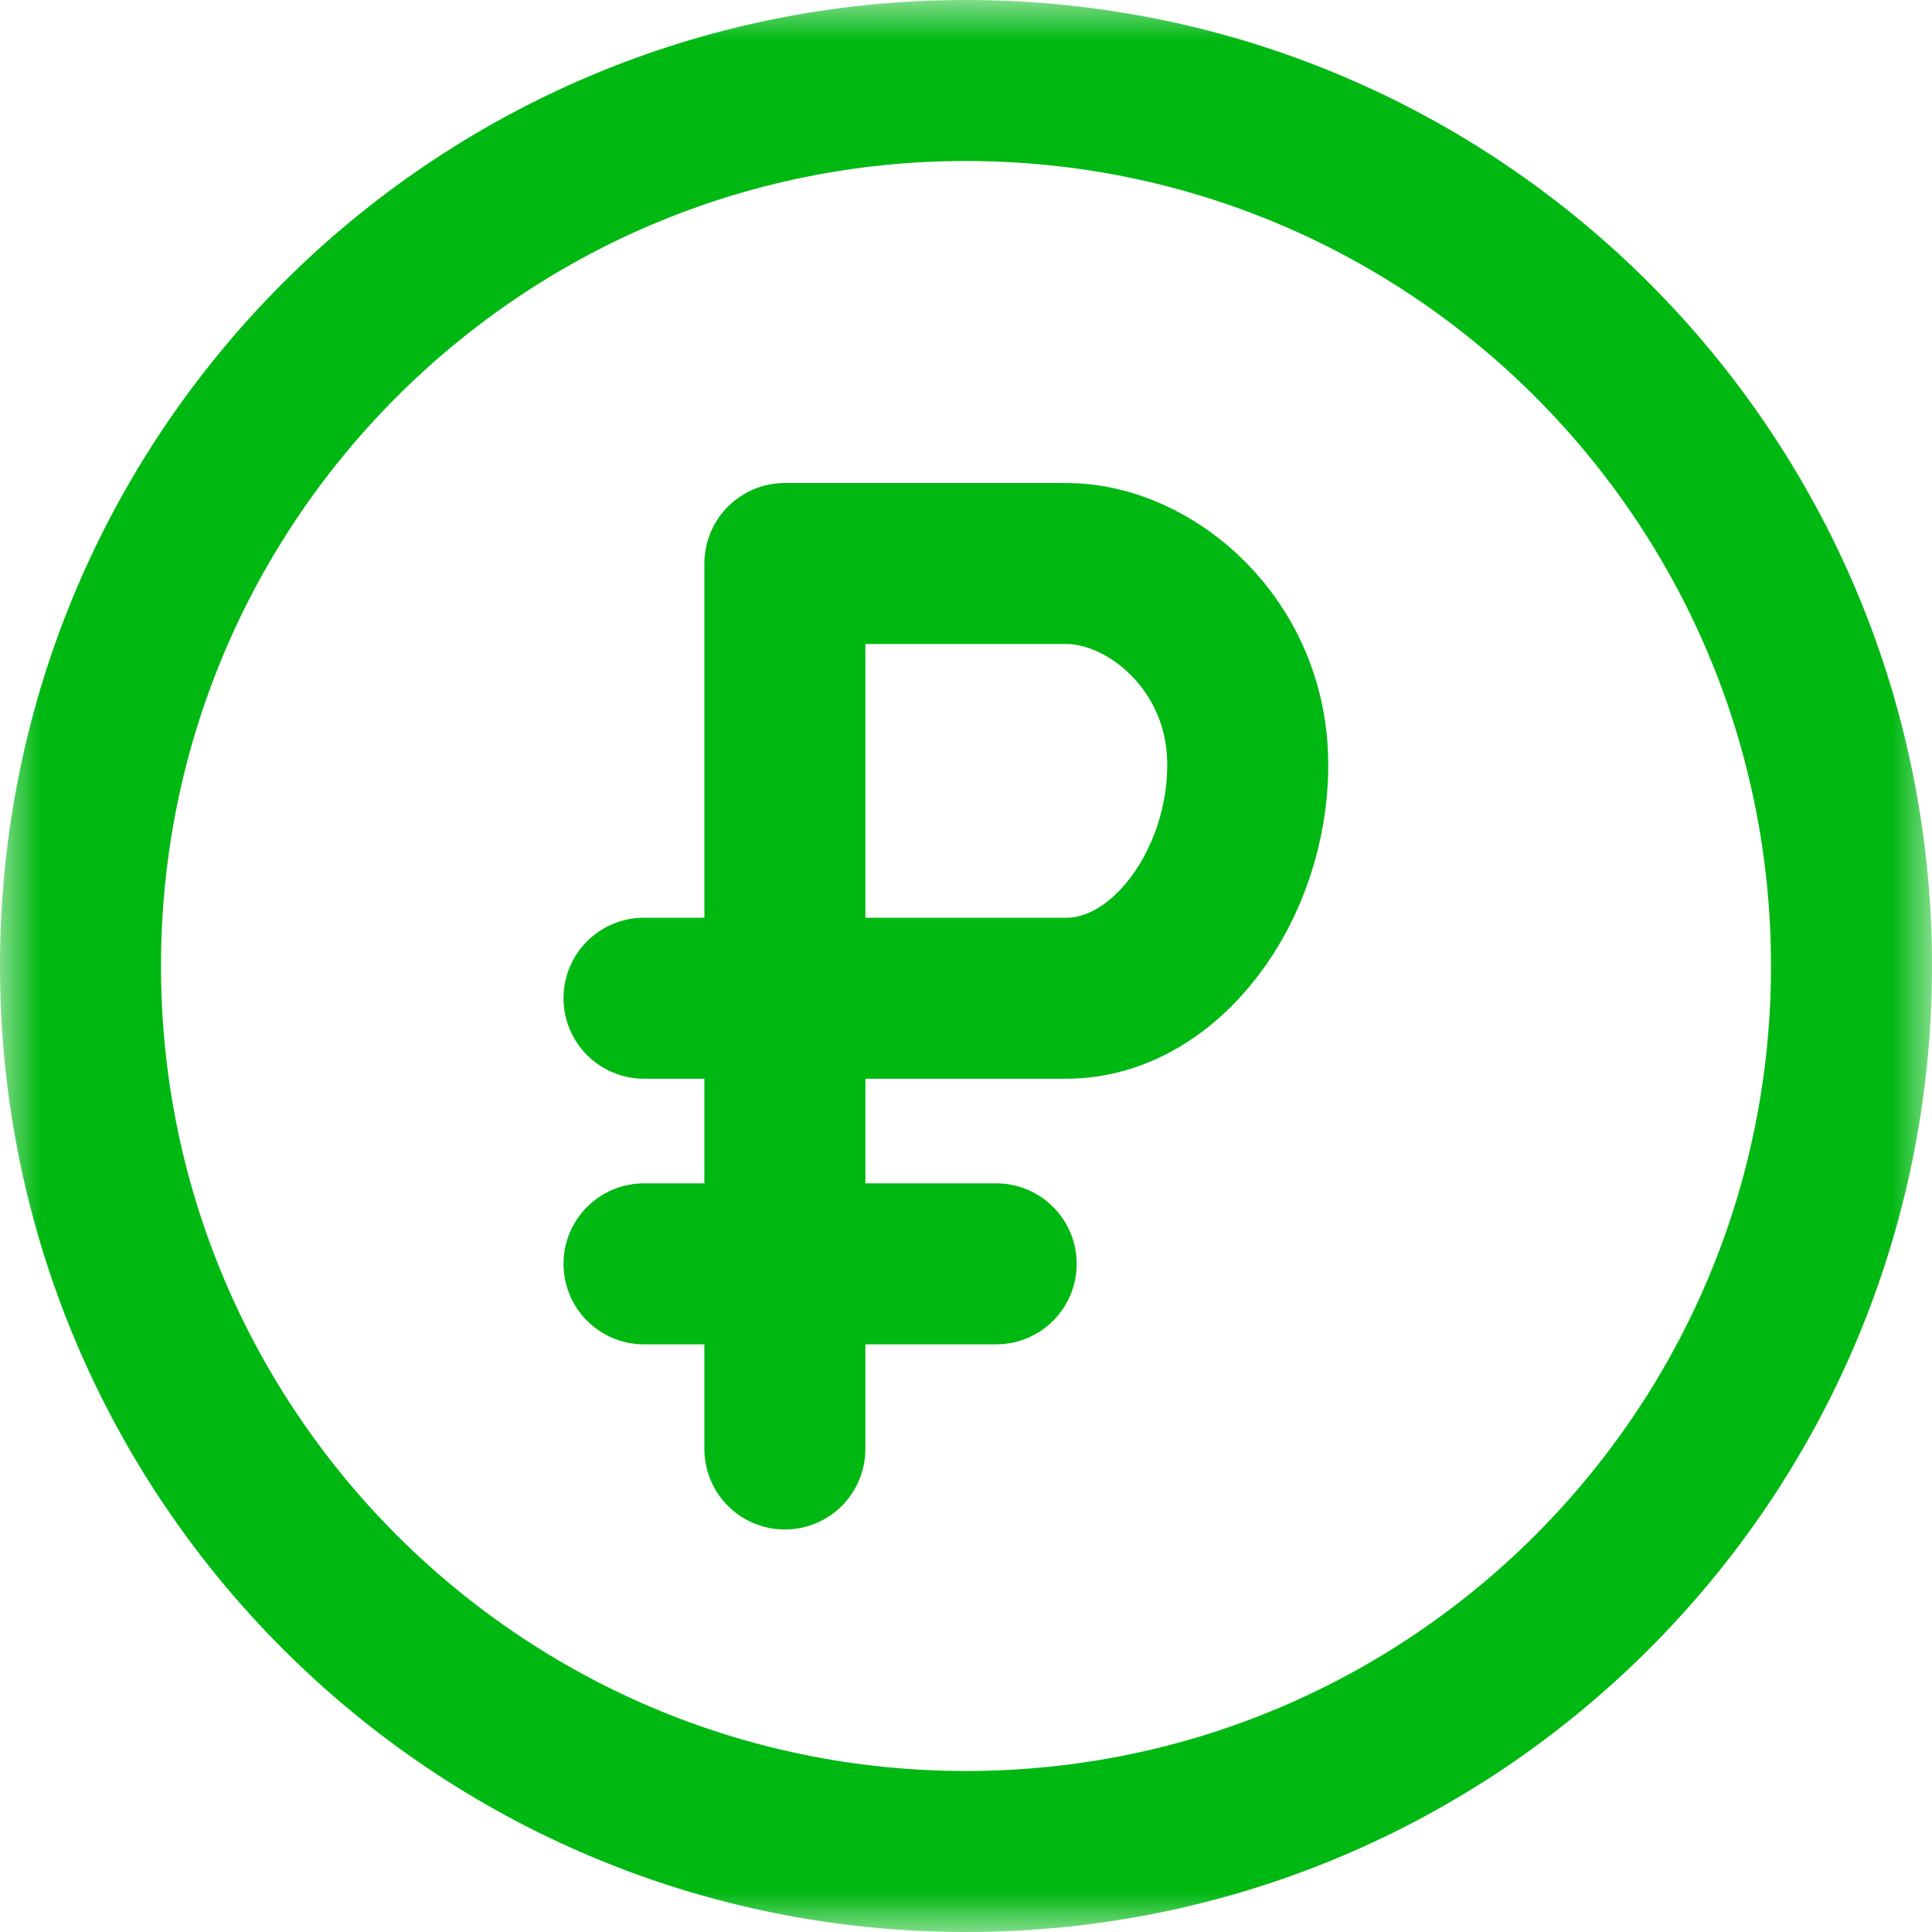
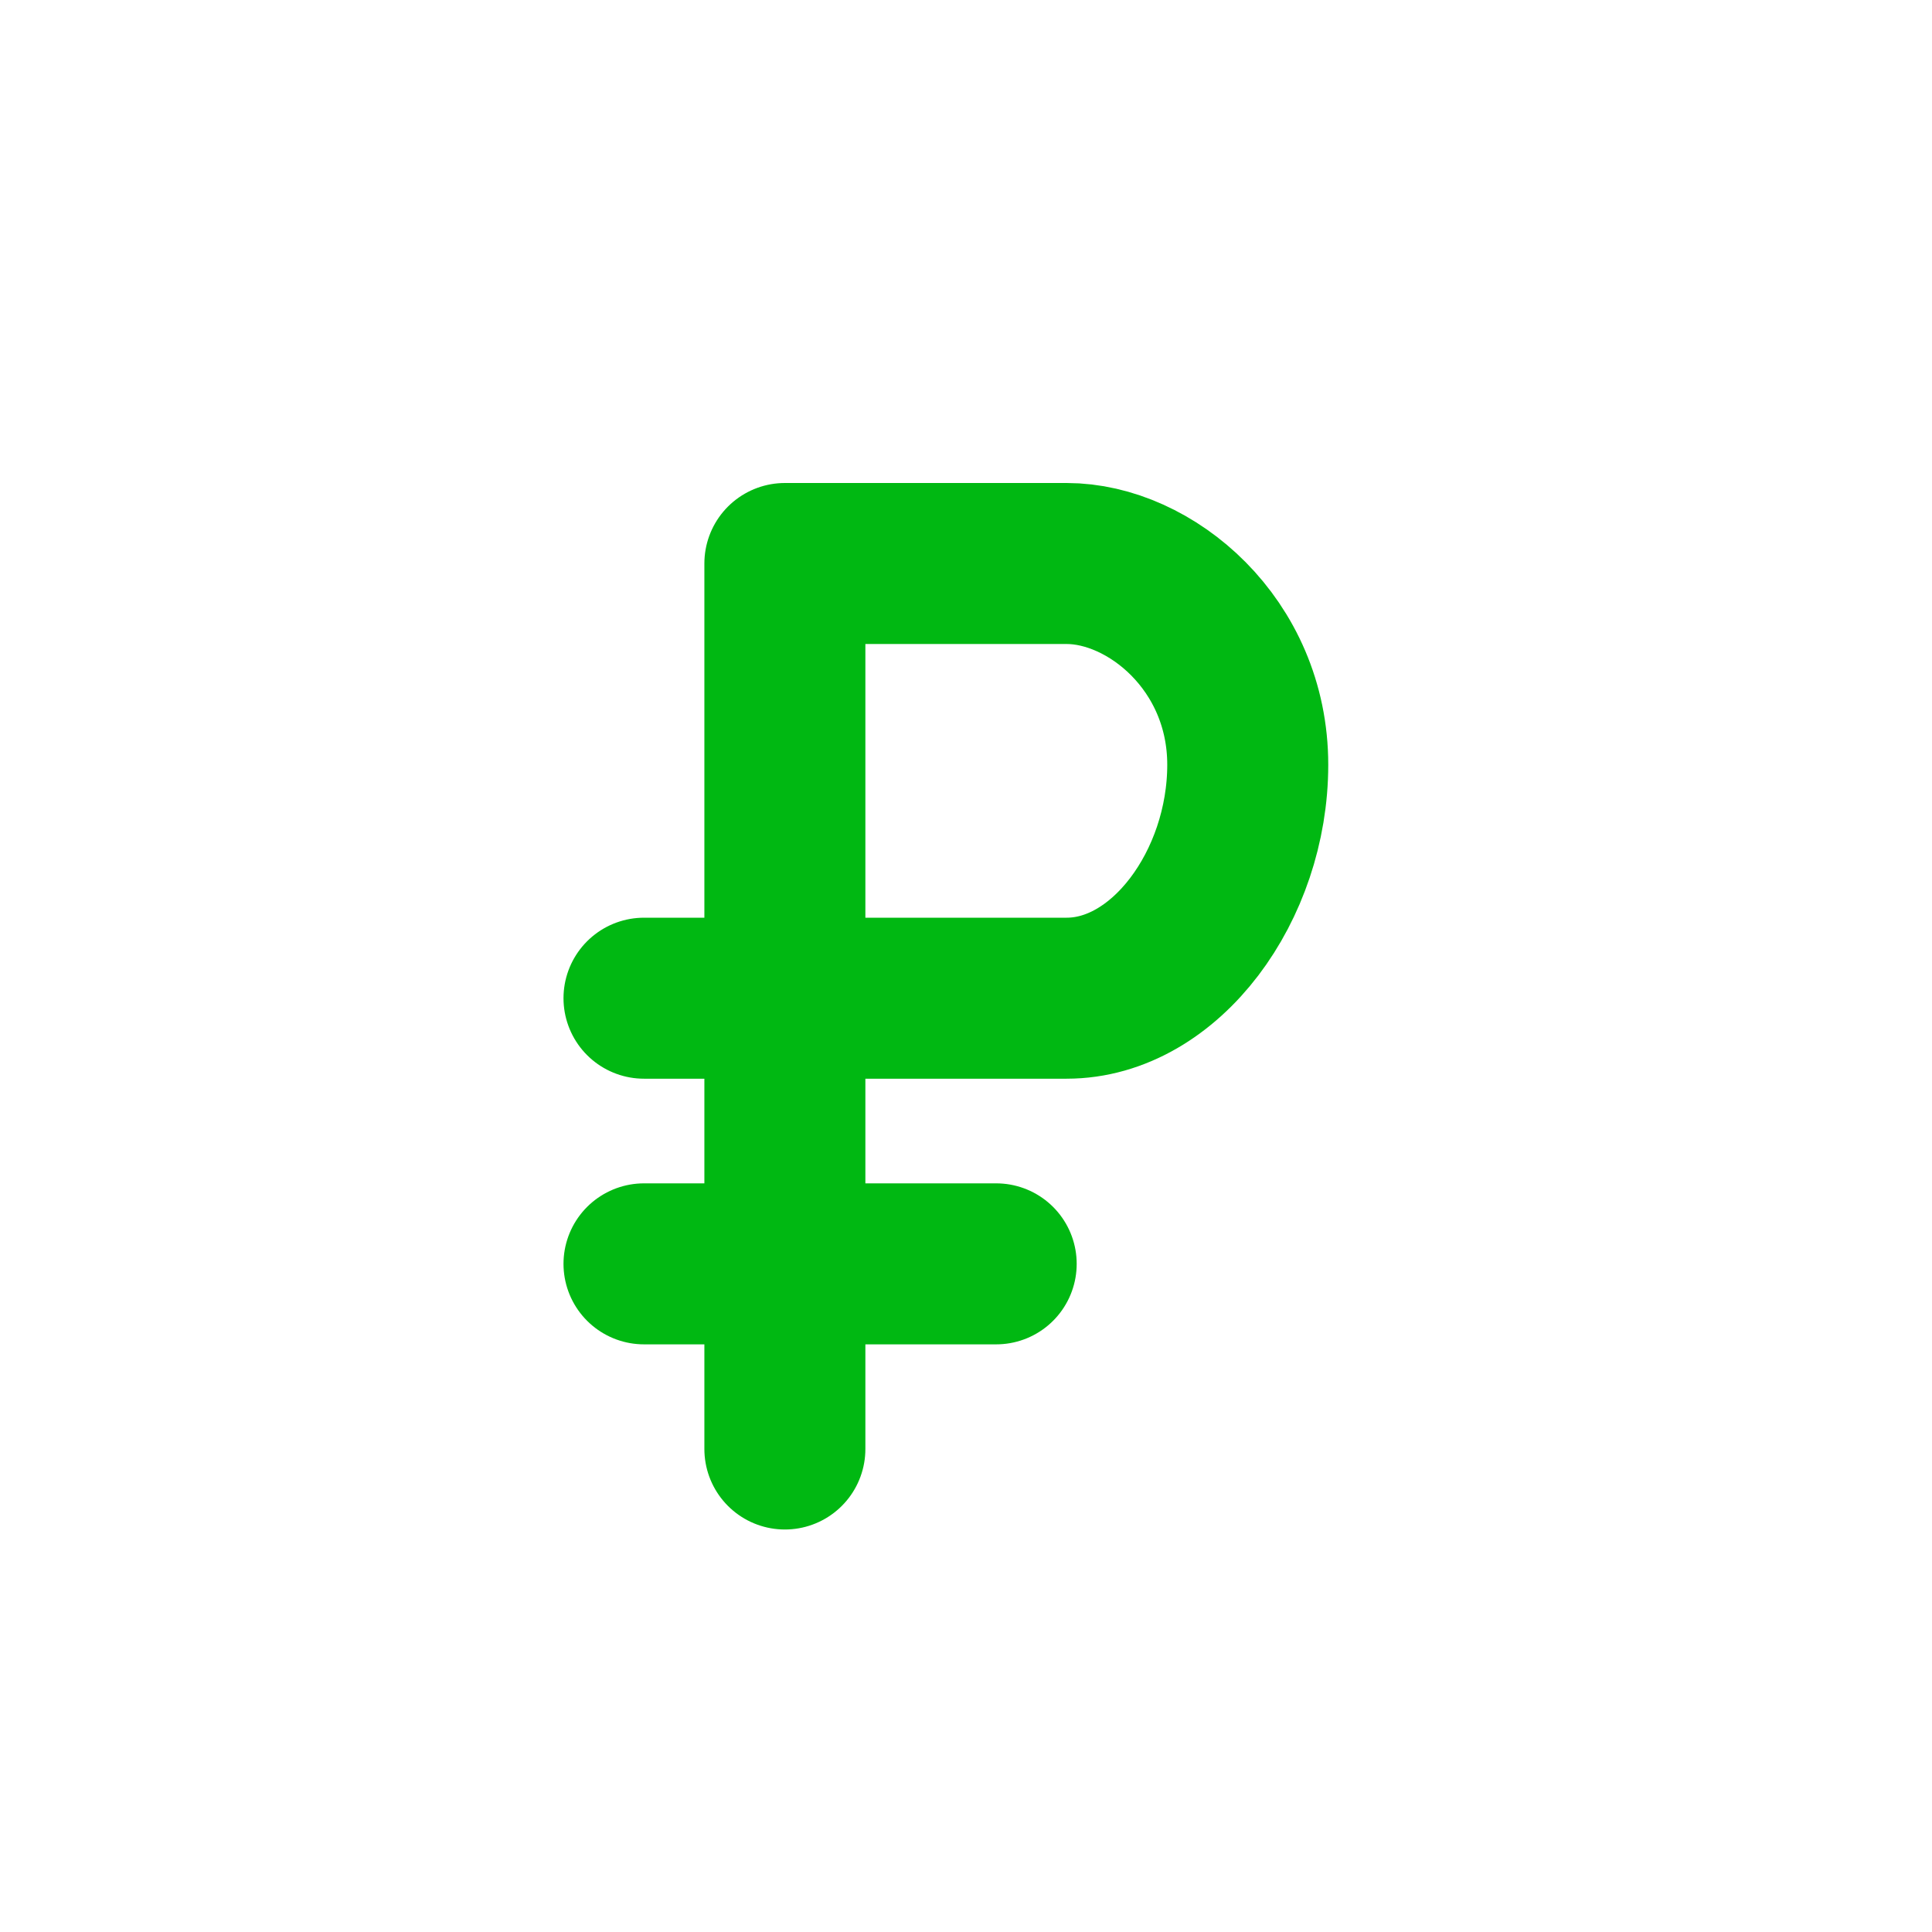
<svg xmlns="http://www.w3.org/2000/svg" width="24" height="24" viewBox="0 0 24 24" fill="none">
  <mask id="mask0_920_960" style="mask-type:alpha" maskUnits="userSpaceOnUse" x="0" y="0" width="24" height="24">
    <rect width="24" height="24" fill="#D9D9D9" />
  </mask>
  <g mask="url(#mask0_920_960)">
-     <path d="M23 12C23 18.075 18.075 23 12 23C5.925 23 1 18.075 1 12C1 5.925 5.925 1 12 1C18.075 1 23 5.925 23 12Z" stroke="#00B812" stroke-width="2" stroke-linecap="round" stroke-linejoin="round" />
    <path d="M9.75 12.4H13.25C14.477 12.4 15.5 11 15.5 9.5C15.5 8 14.286 7 13.25 7H9.75V12.4ZM9.75 12.4V15.7M9.75 12.4H8M9.75 15.7V18M9.75 15.7H8M9.75 15.7H12.375" stroke="#00B812" stroke-width="2" stroke-linecap="round" stroke-linejoin="round" />
  </g>
</svg>